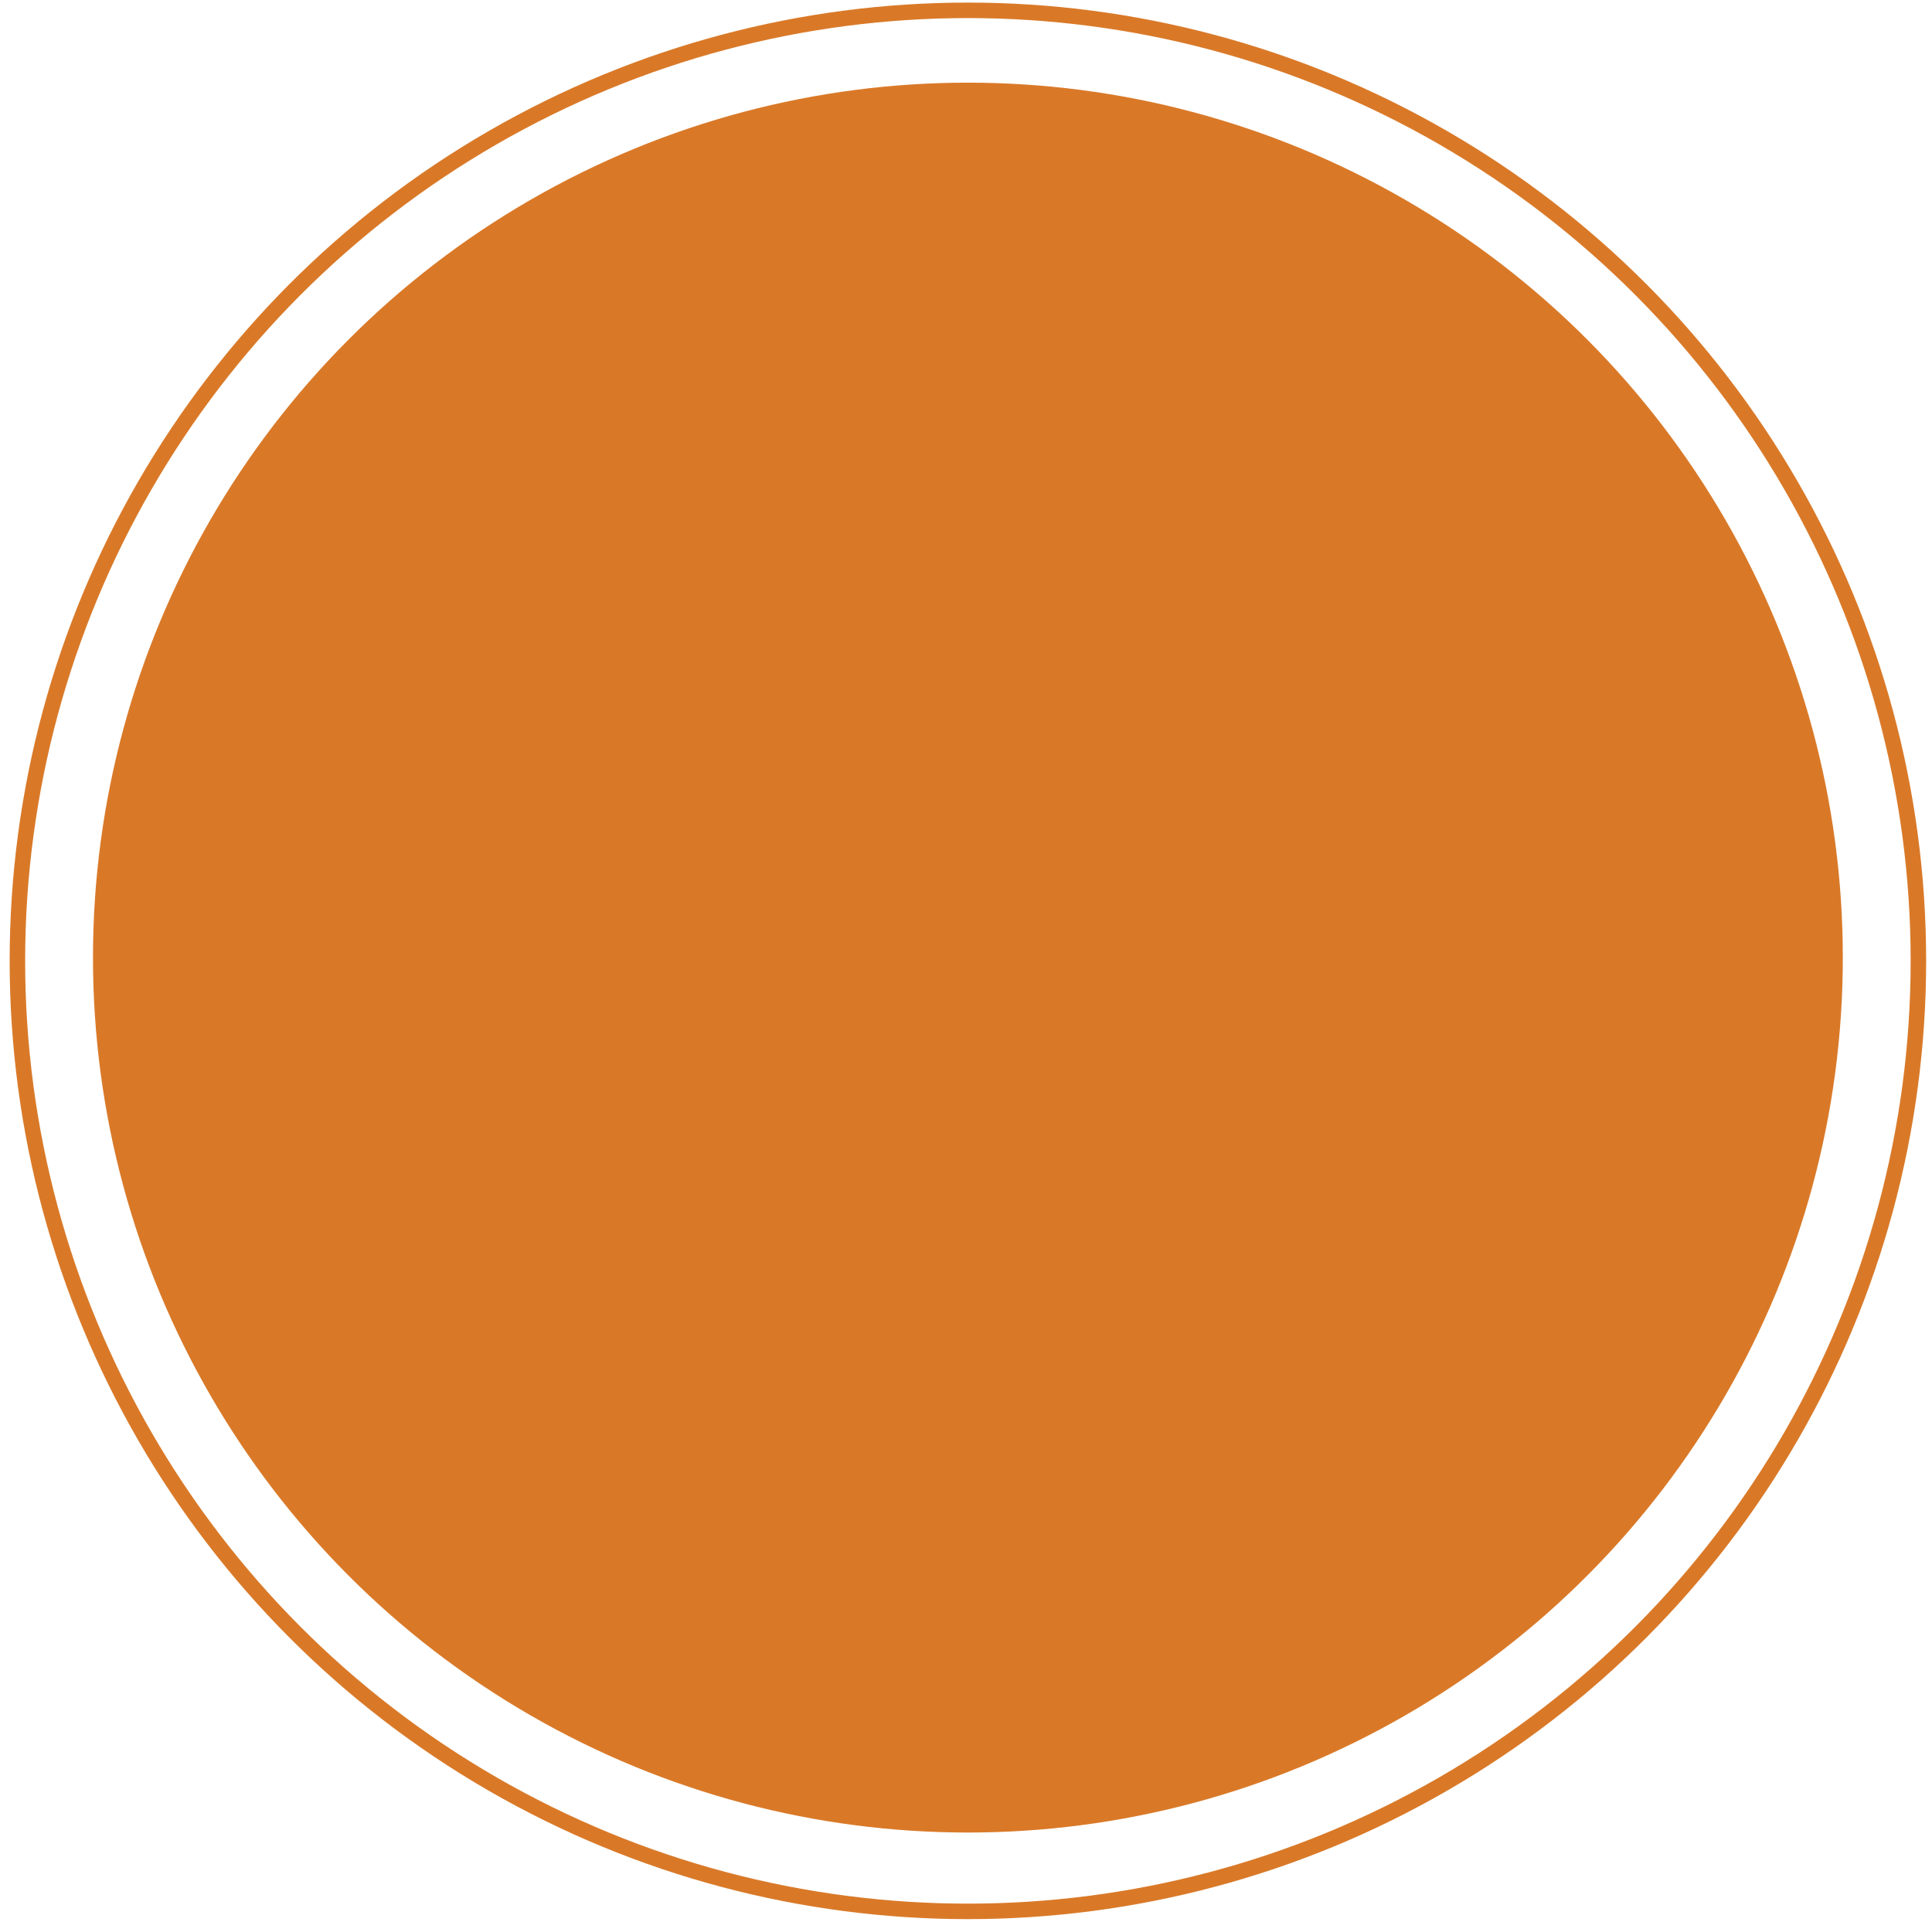
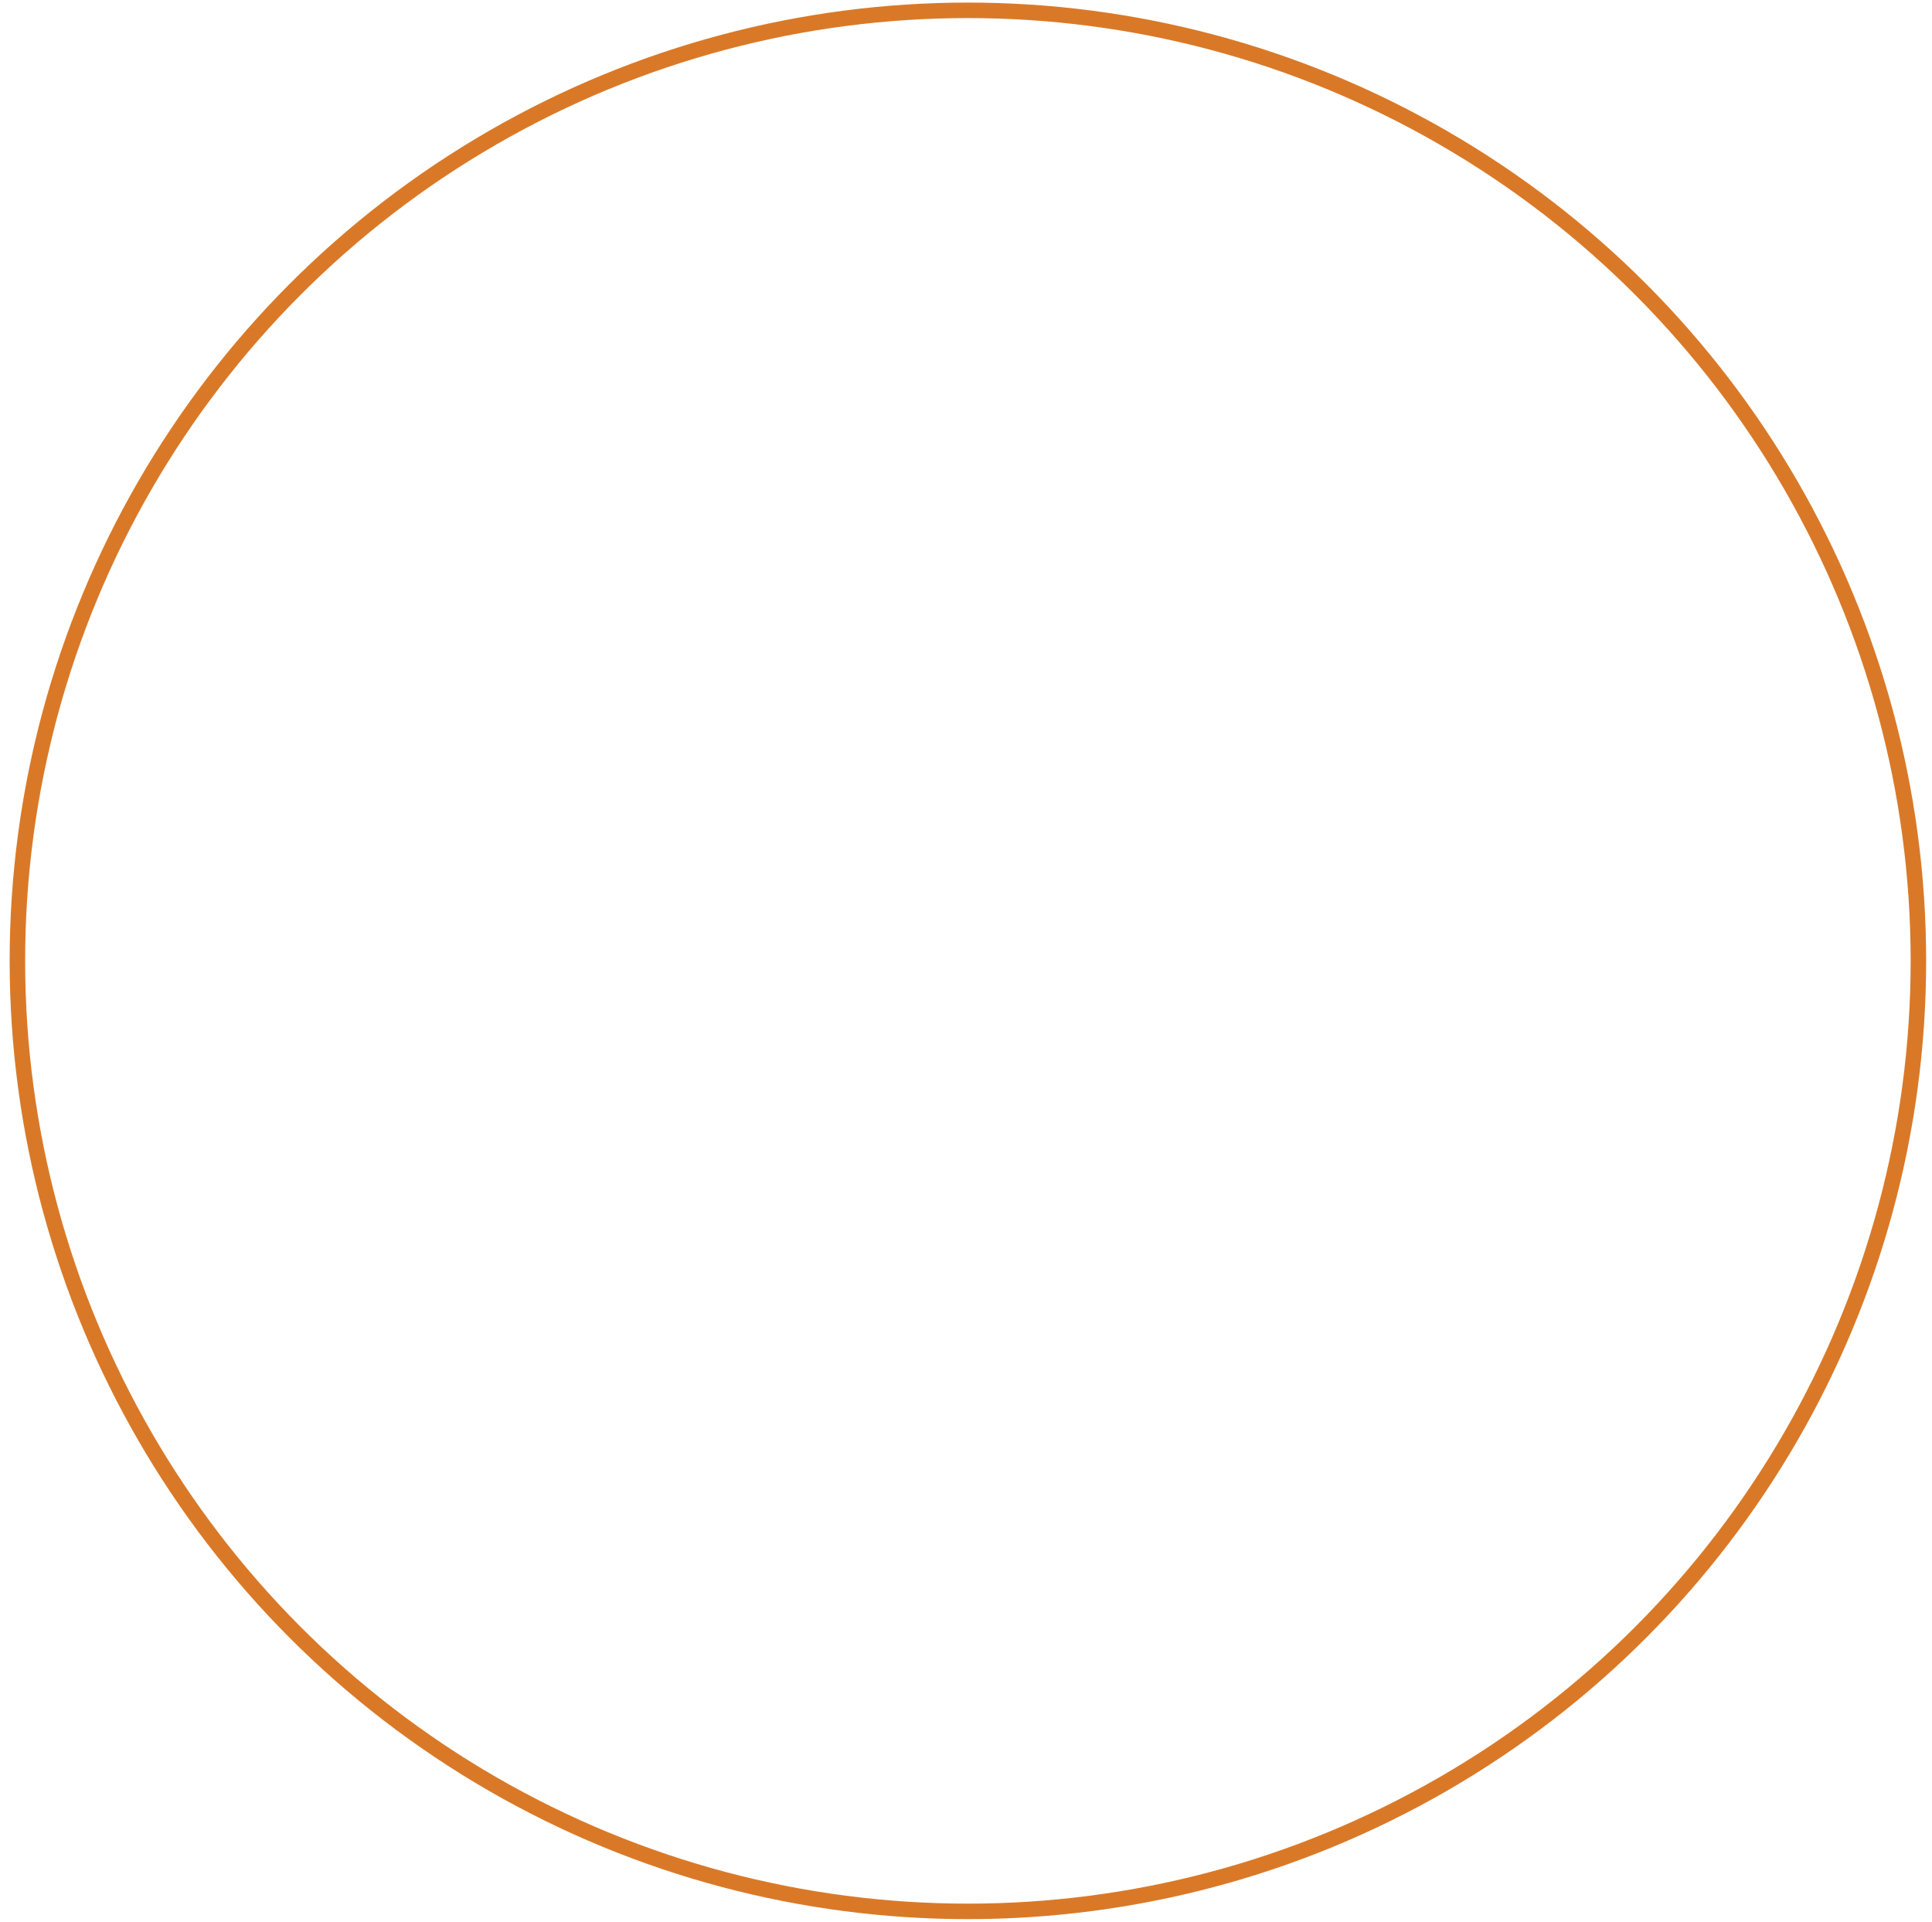
<svg xmlns="http://www.w3.org/2000/svg" width="187" height="186" viewBox="0 0 187 186">
  <g fill="none" fill-rule="evenodd" transform="translate(1.684 1)">
    <circle cx="92" cy="92" r="92" stroke="#D97928" stroke-width="1.5" />
-     <circle cx="92" cy="91.684" r="84.684" fill="#D97928" />
  </g>
</svg>